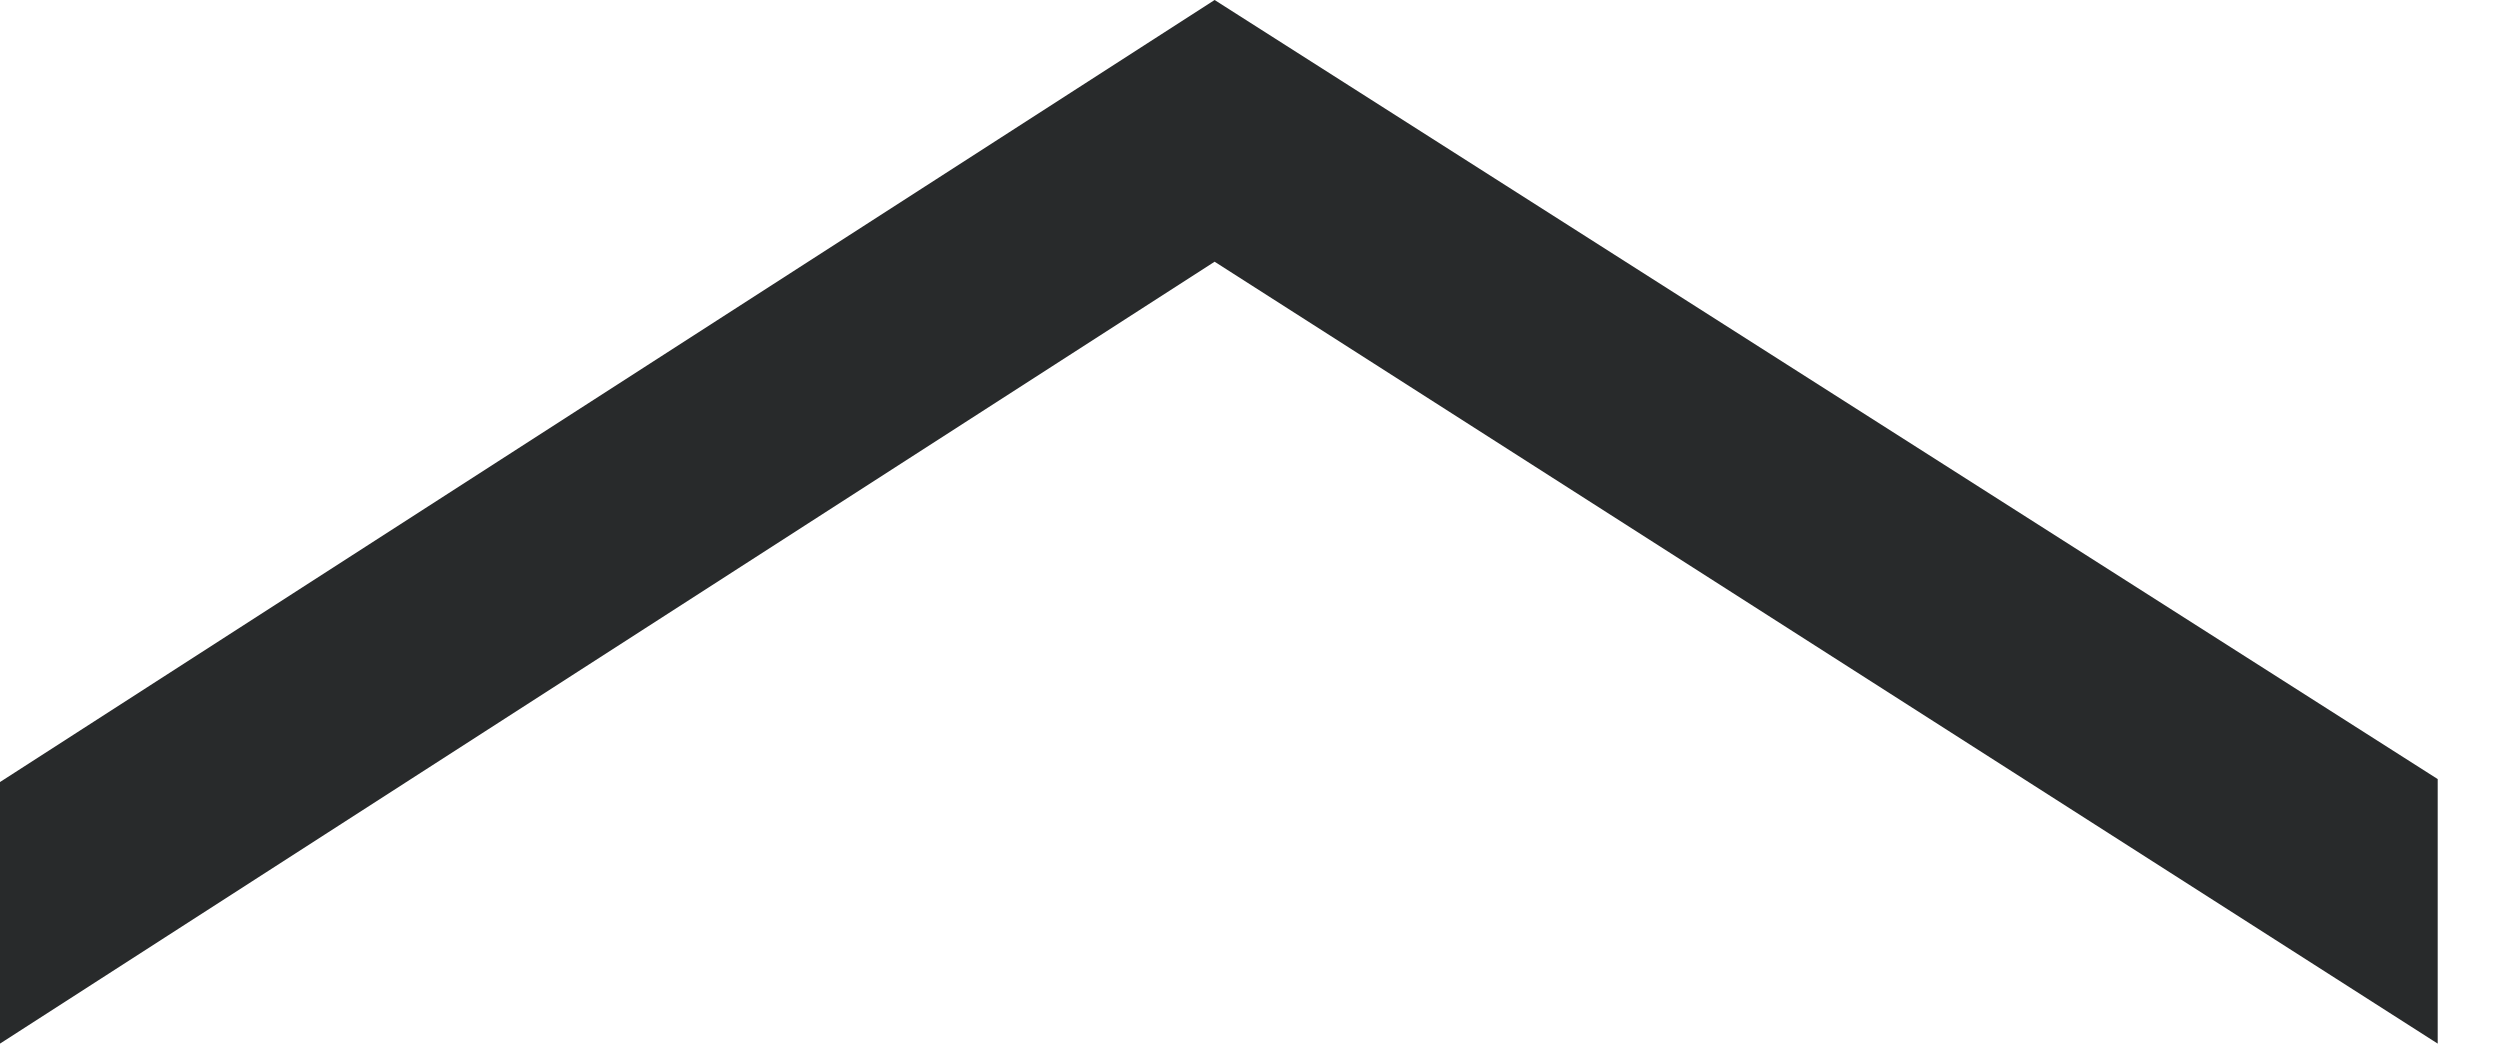
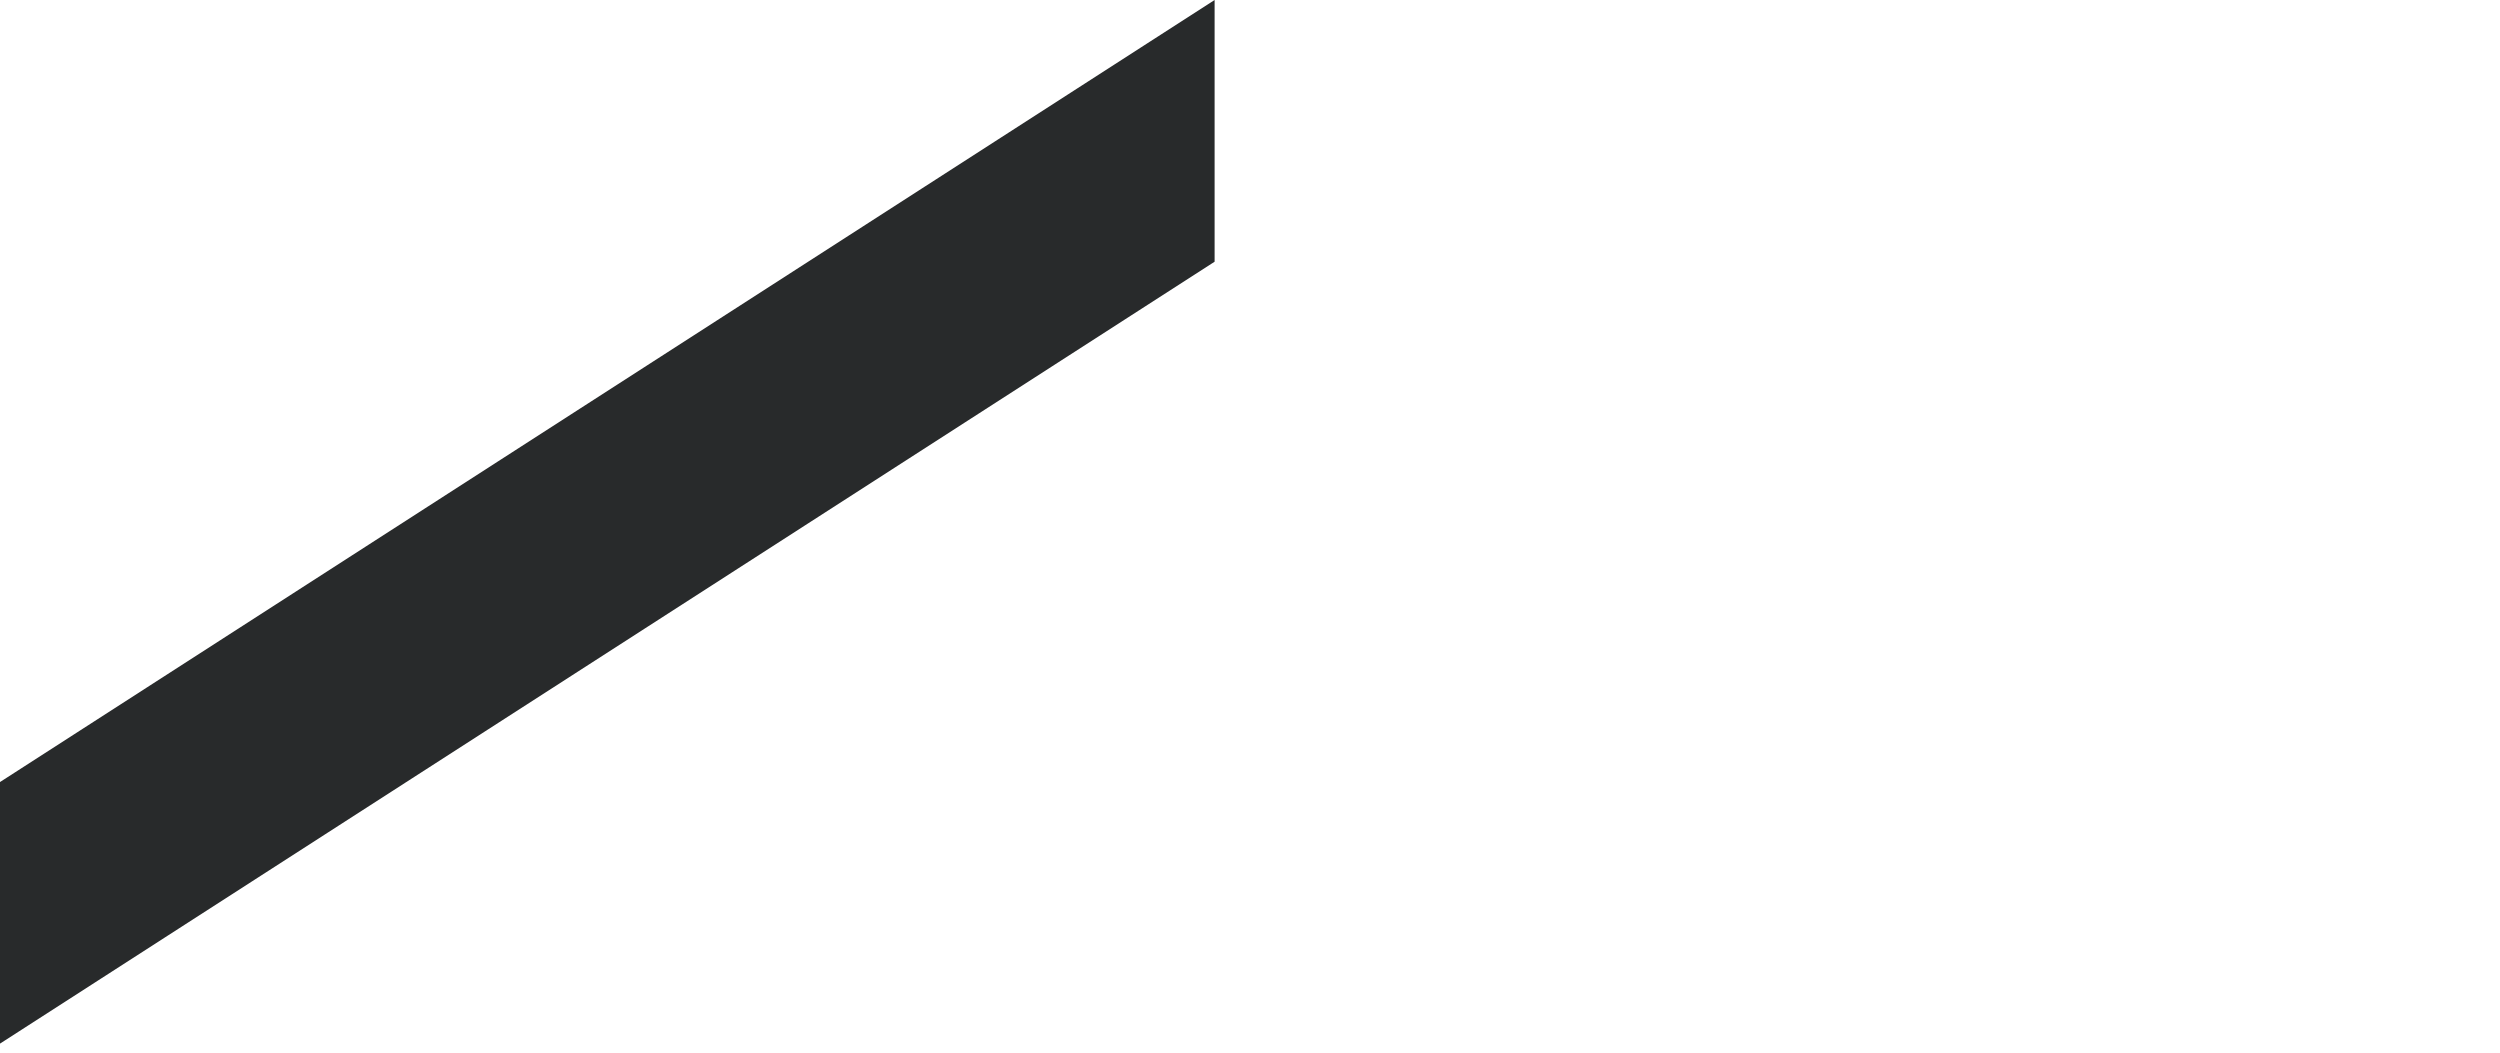
<svg xmlns="http://www.w3.org/2000/svg" fill="none" height="100%" overflow="visible" preserveAspectRatio="none" style="display: block;" viewBox="0 0 38 16" width="100%">
-   <path d="M18.462 0L37.053 11.842V15.863L18.462 3.978L0 15.863V11.887L18.462 0Z" fill="#282A2B" id="Vector" />
+   <path d="M18.462 0V15.863L18.462 3.978L0 15.863V11.887L18.462 0Z" fill="#282A2B" id="Vector" />
</svg>